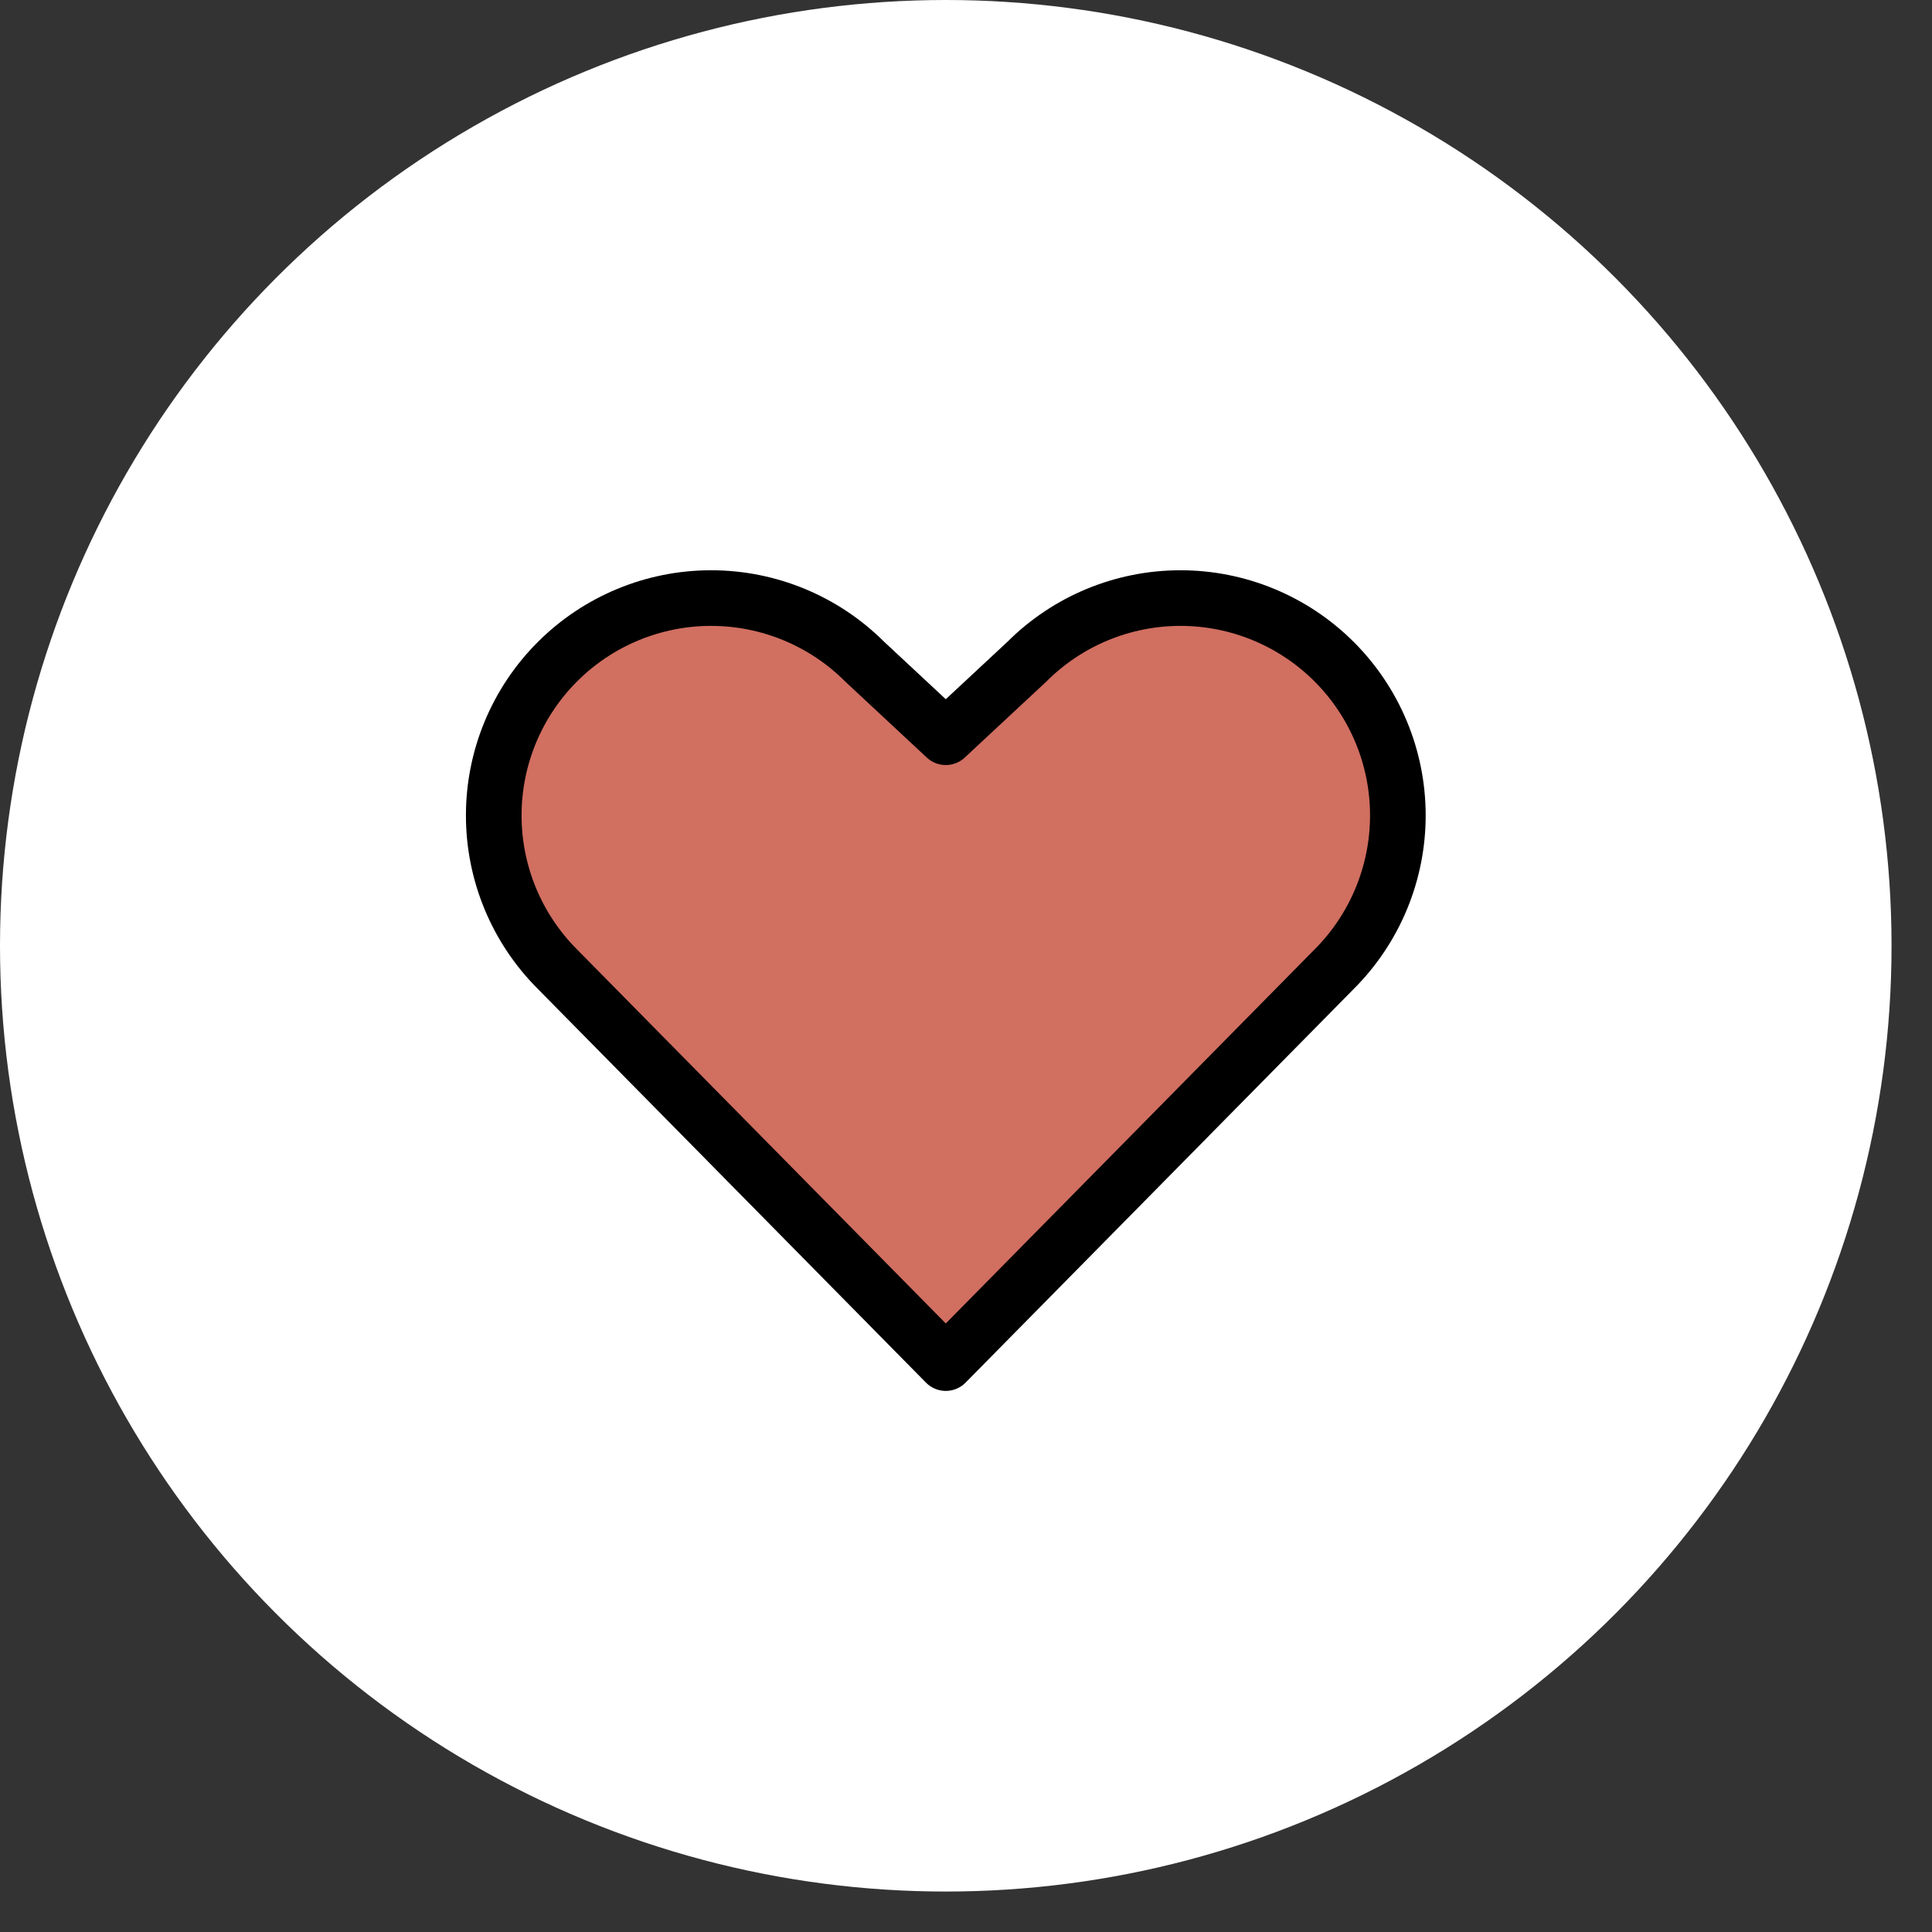
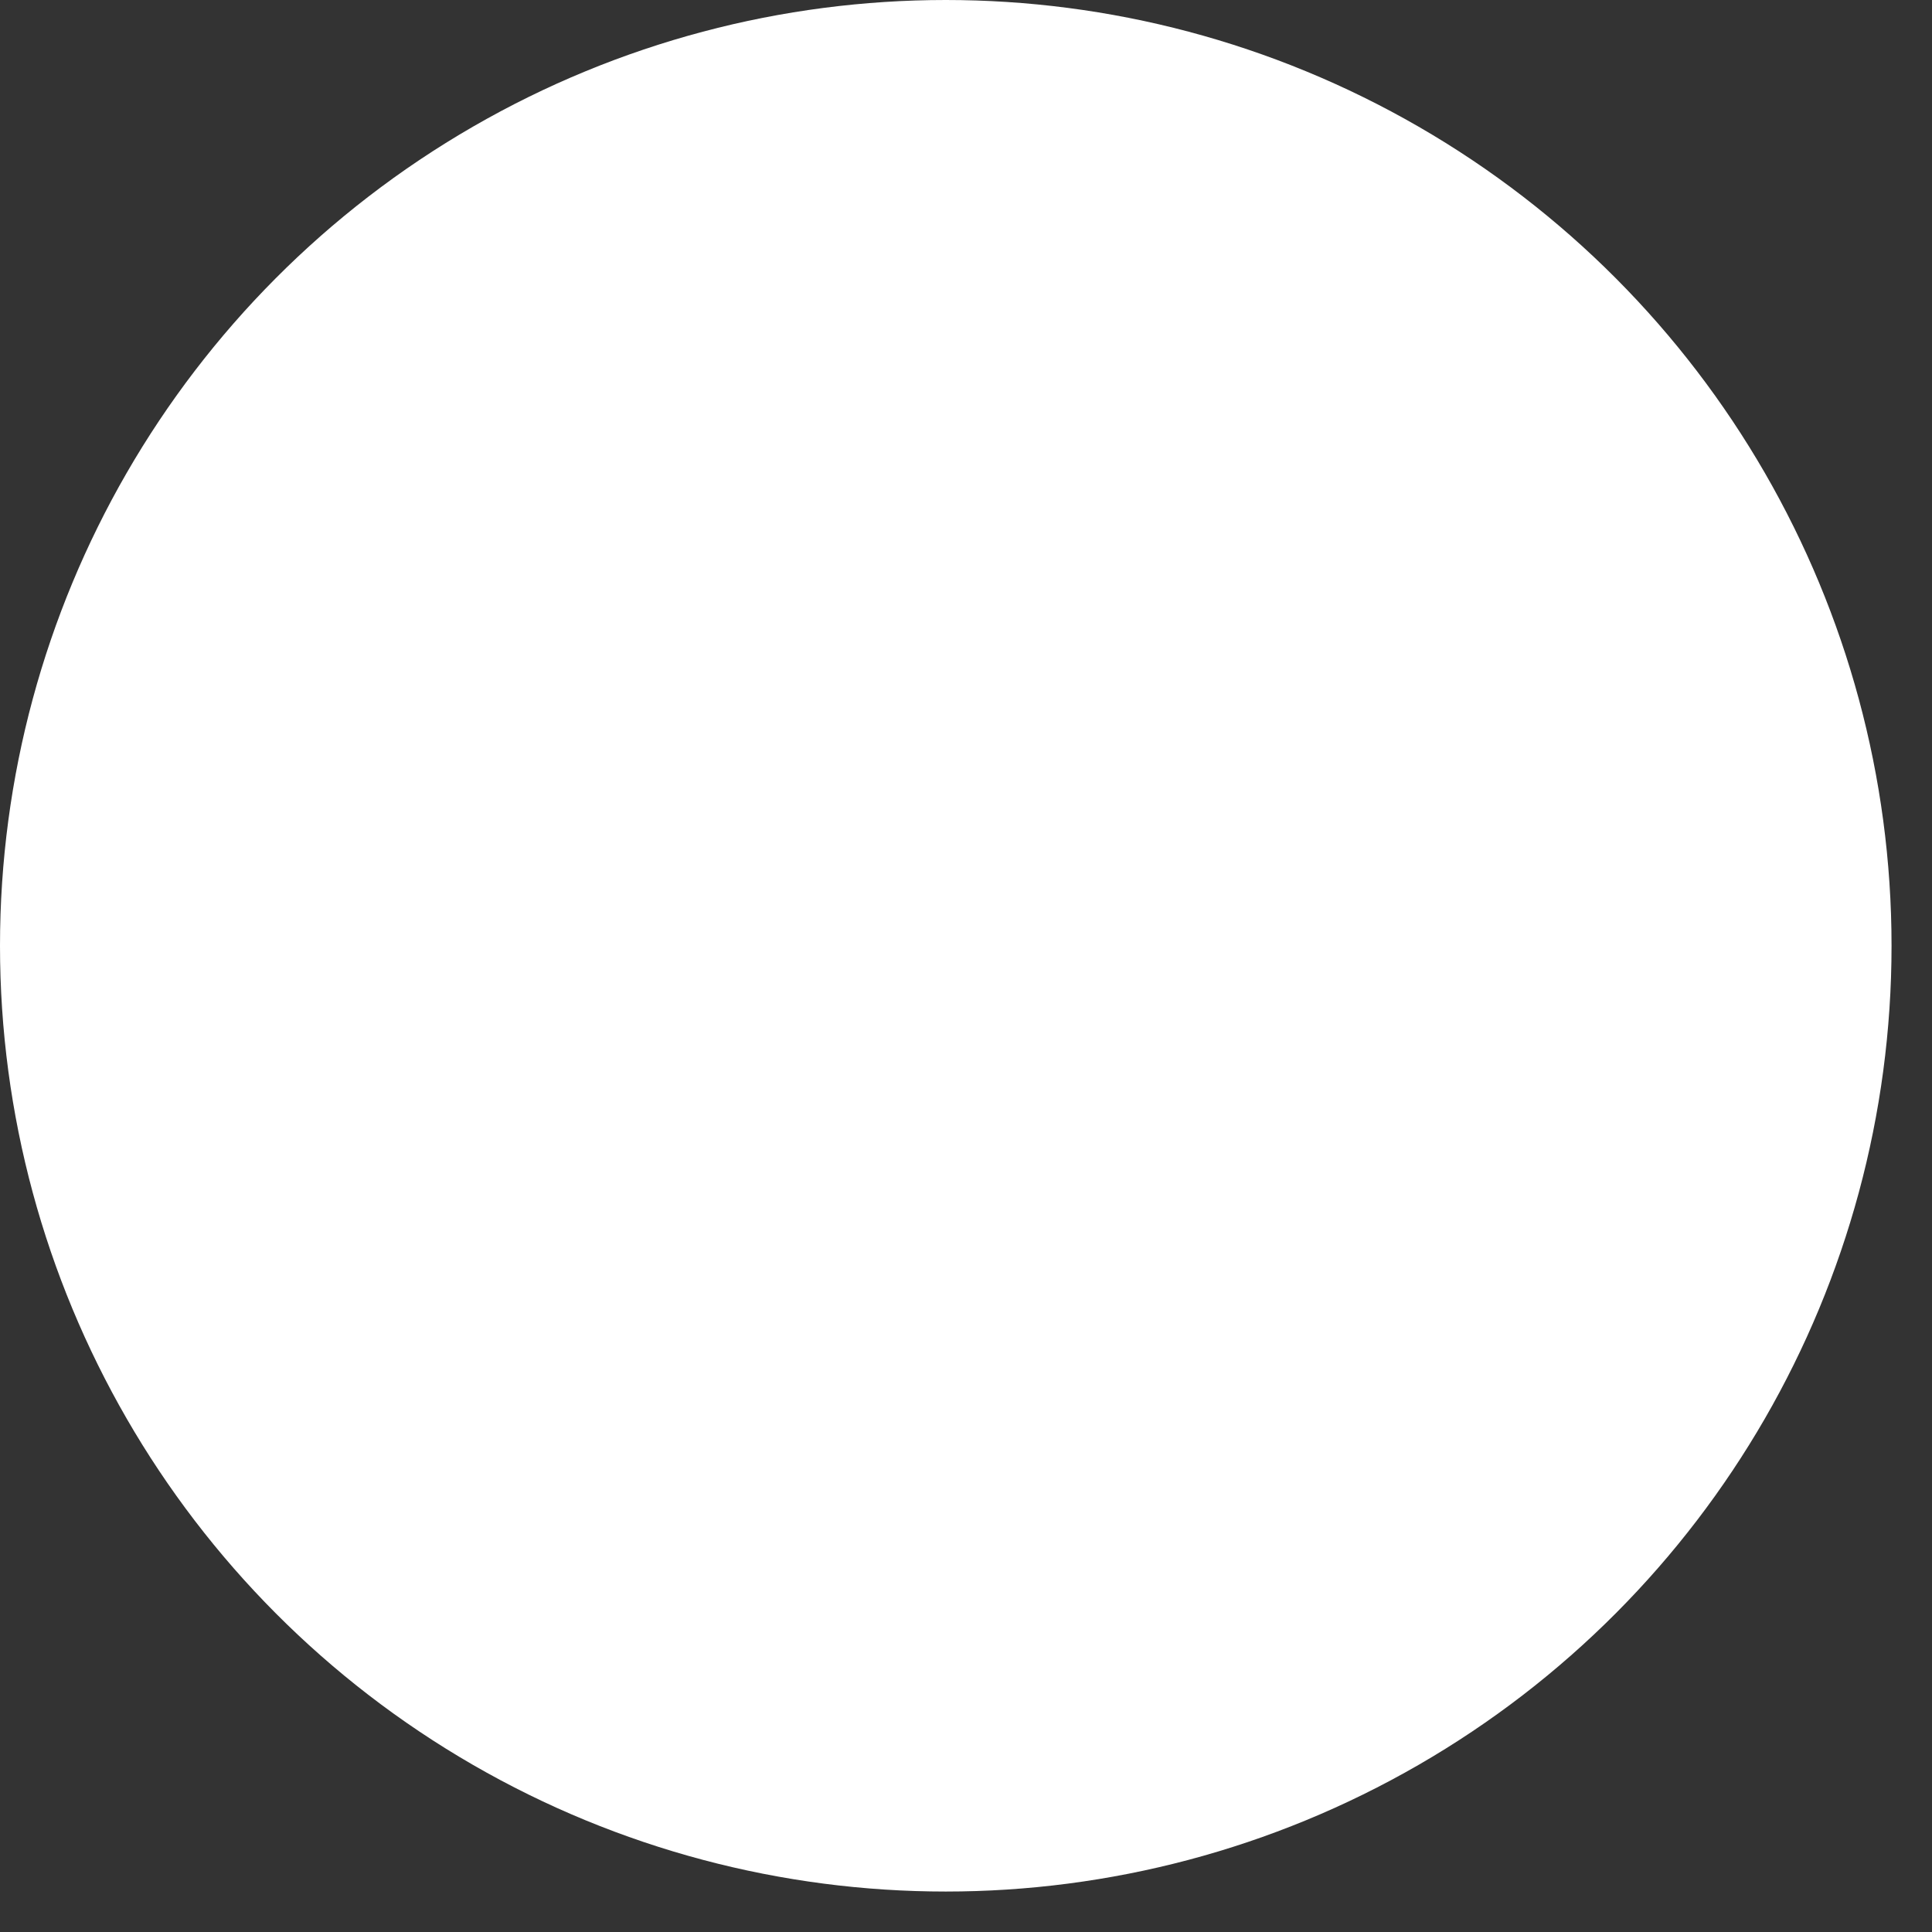
<svg xmlns="http://www.w3.org/2000/svg" width="34" height="34" viewBox="0 0 34 34" fill="none">
  <rect x="0" y="0" width="34" height="34" fill="#333333" stroke="none" />
  <circle cx="16.644" cy="16.644" r="16.644" fill="white" />
  <g clip-path="url(#clip0_14537_2533)">
-     <path d="M16.644 23.988L23.48 17.055C24.197 16.338 24.6 15.365 24.6 14.35C24.6 13.336 24.197 12.363 23.48 11.646C22.762 10.928 21.789 10.525 20.775 10.525C19.76 10.525 18.787 10.928 18.07 11.646L16.644 12.974L15.219 11.646C14.501 10.928 13.528 10.525 12.514 10.525C11.499 10.525 10.527 10.928 9.809 11.646C9.092 12.363 8.689 13.336 8.689 14.35C8.689 15.365 9.092 16.338 9.809 17.055L16.644 23.988Z" fill="#D16F61" stroke="black" stroke-width="0.979" stroke-linecap="round" stroke-linejoin="round" />
-   </g>
+     </g>
  <defs>
    <clipPath id="clip0_14537_2533">
      <rect width="19.581" height="19.581" fill="white" transform="translate(6.854 6.854)" />
    </clipPath>
  </defs>
</svg>